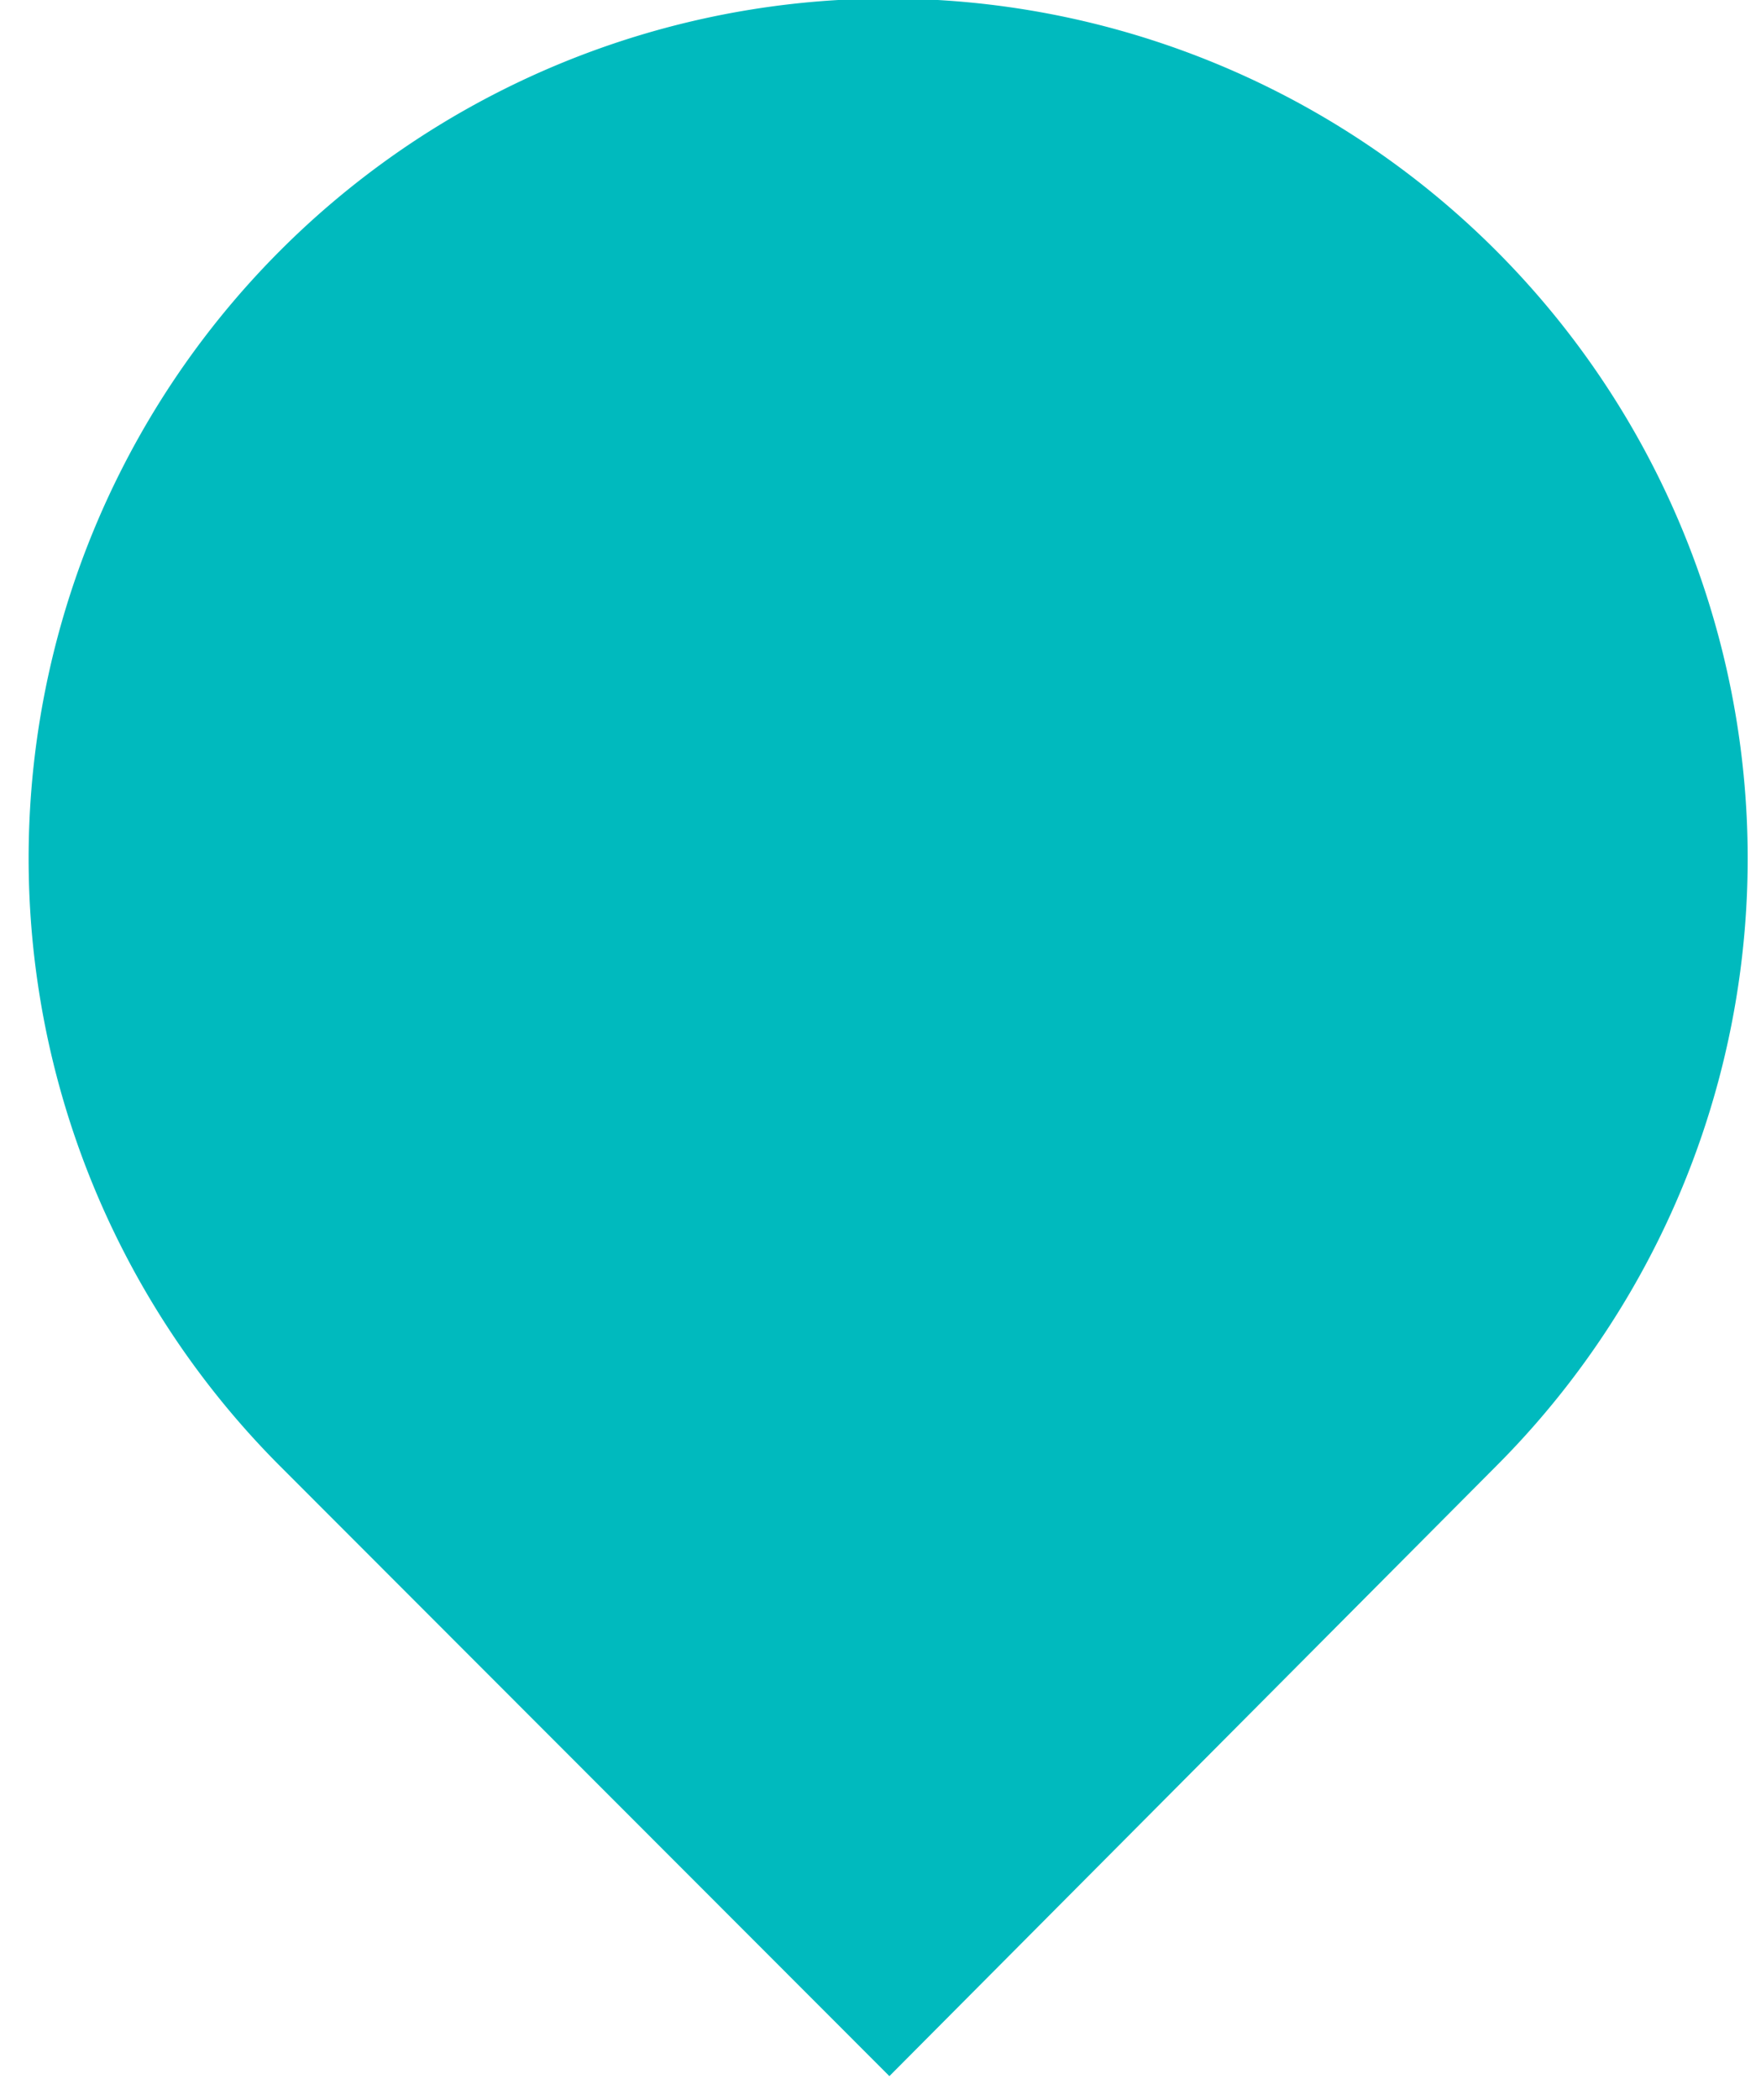
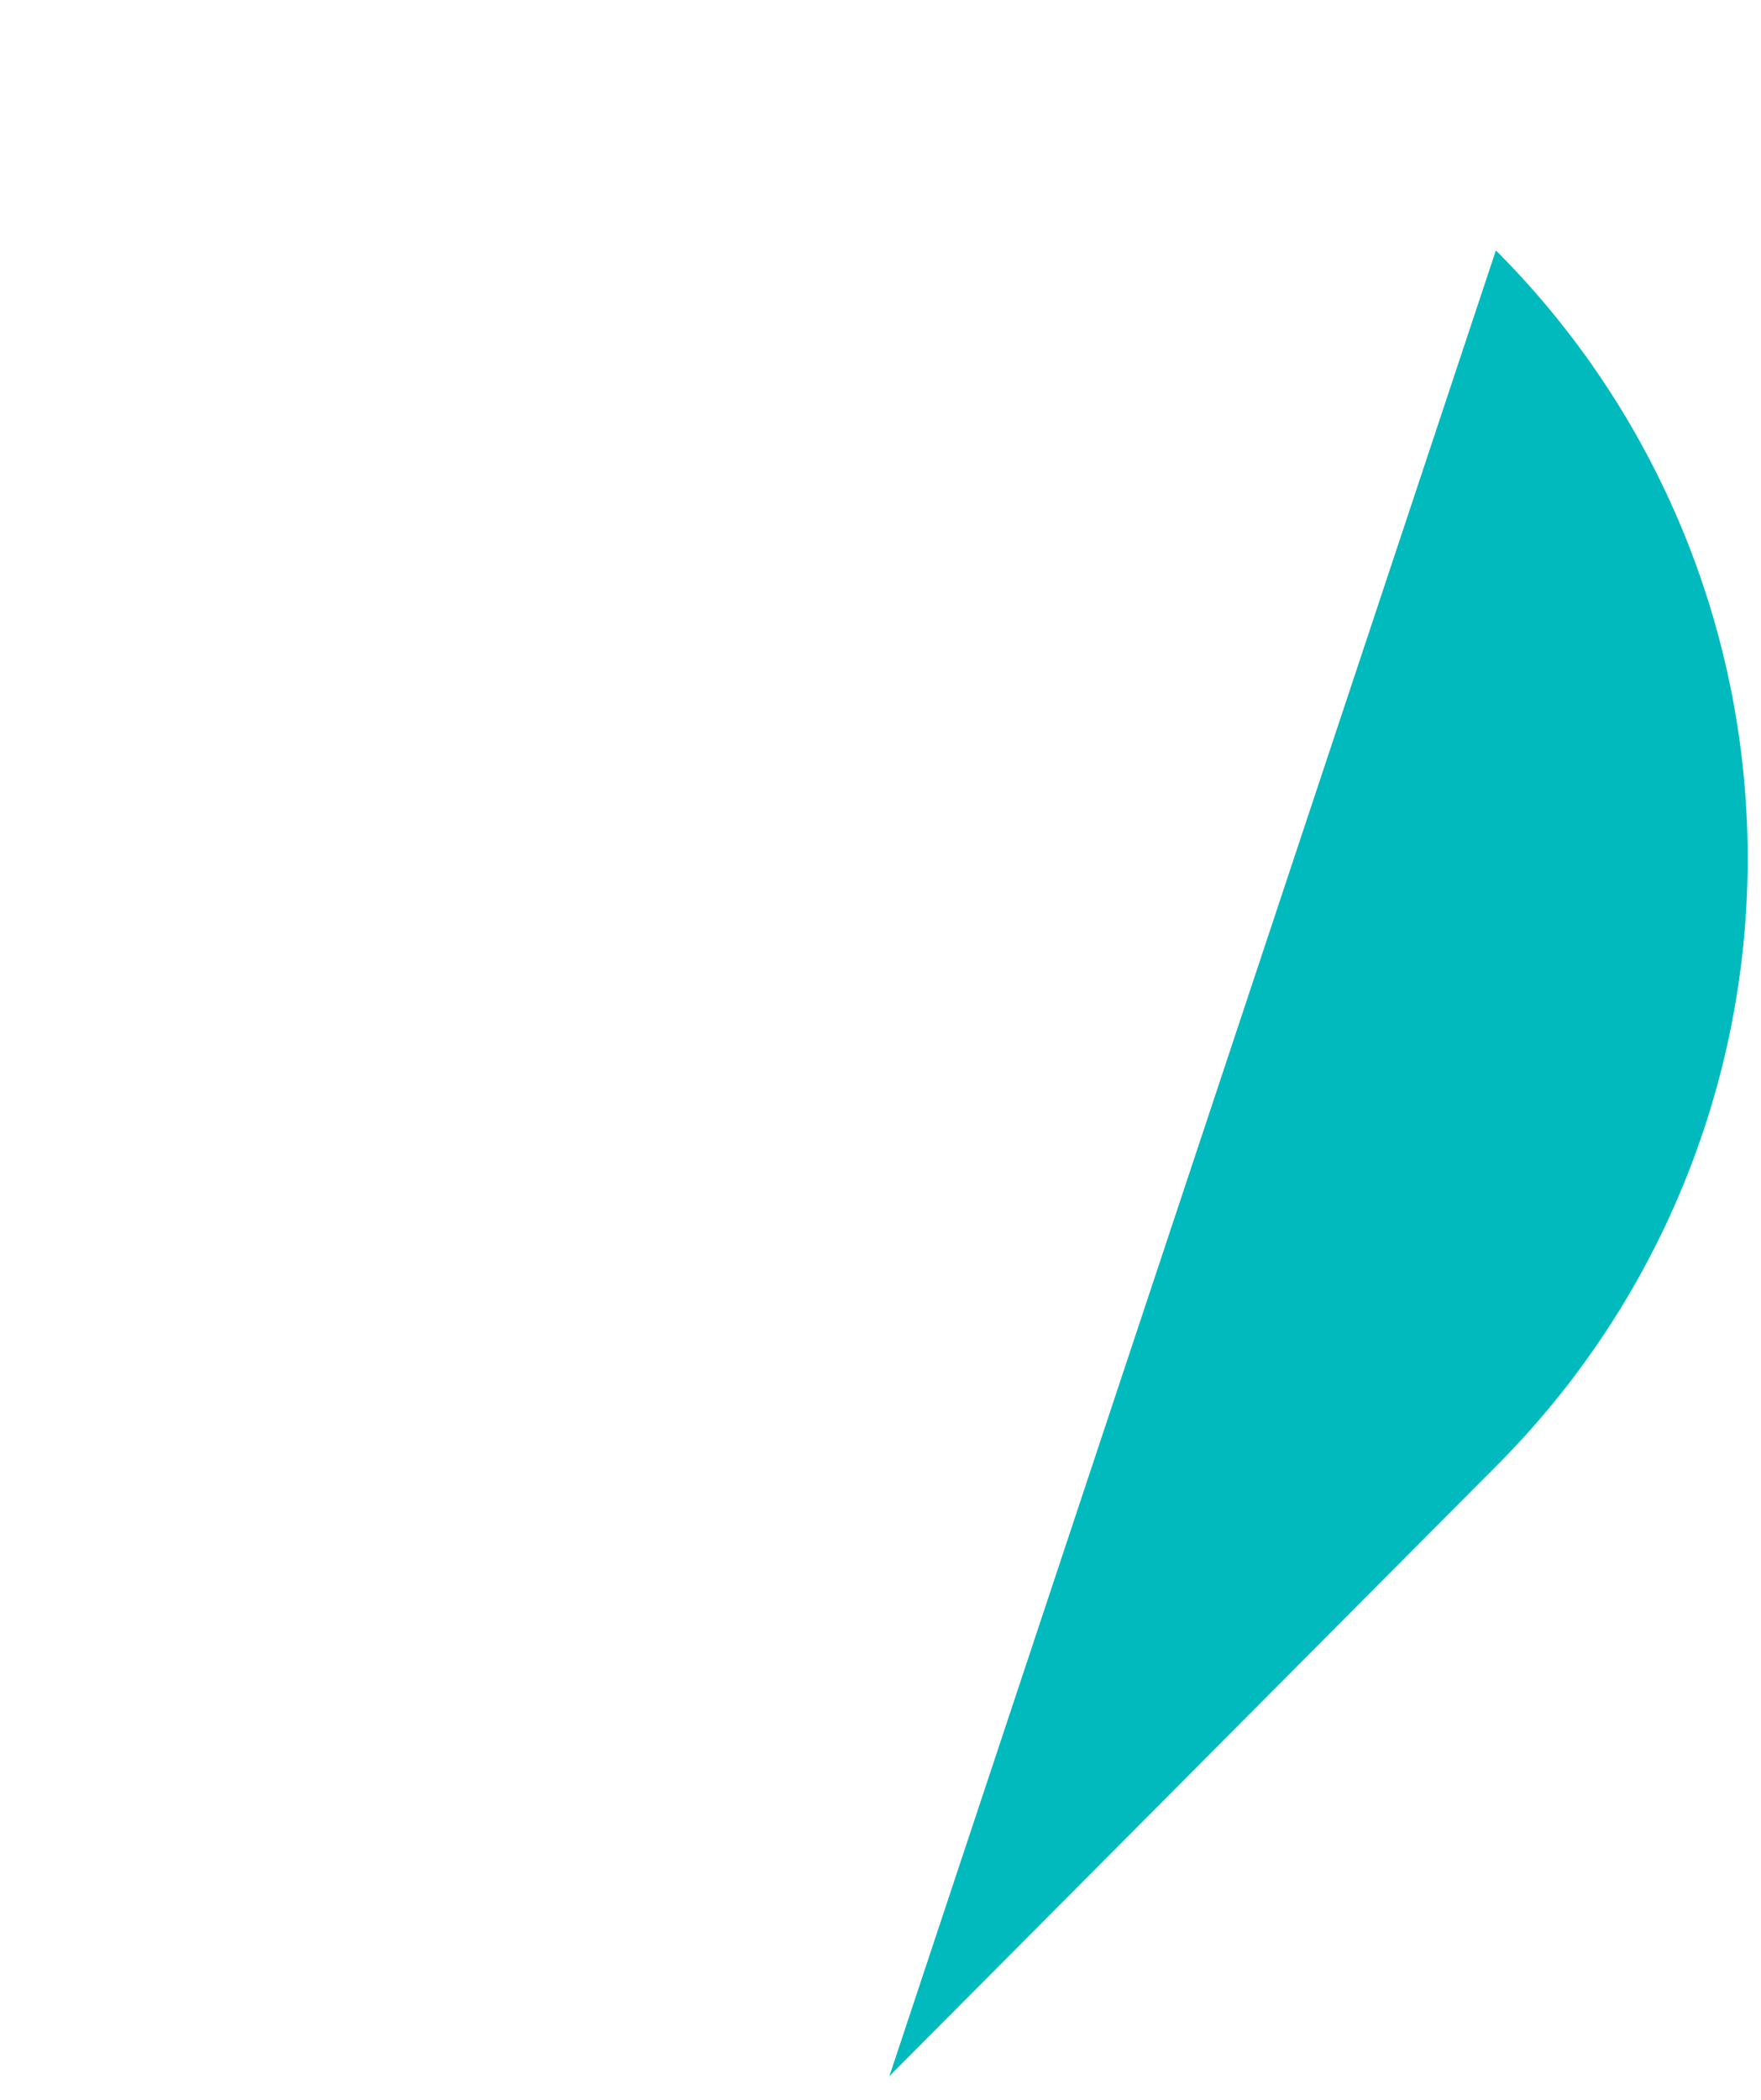
<svg xmlns="http://www.w3.org/2000/svg" id="Layer_1" data-name="Layer 1" viewBox="0 0 41.58 49.57">
  <defs>
    <style>.cls-1{fill:#00babe;}</style>
  </defs>
  <title>marker-teal</title>
-   <path class="cls-1" d="M35.32,5.91a20.29,20.29,0,0,0-28.7,28.7L21,49,35.32,34.61A20.29,20.29,0,0,0,35.32,5.91Z" />
+   <path class="cls-1" d="M35.32,5.91L21,49,35.32,34.61A20.29,20.29,0,0,0,35.32,5.91Z" />
</svg>